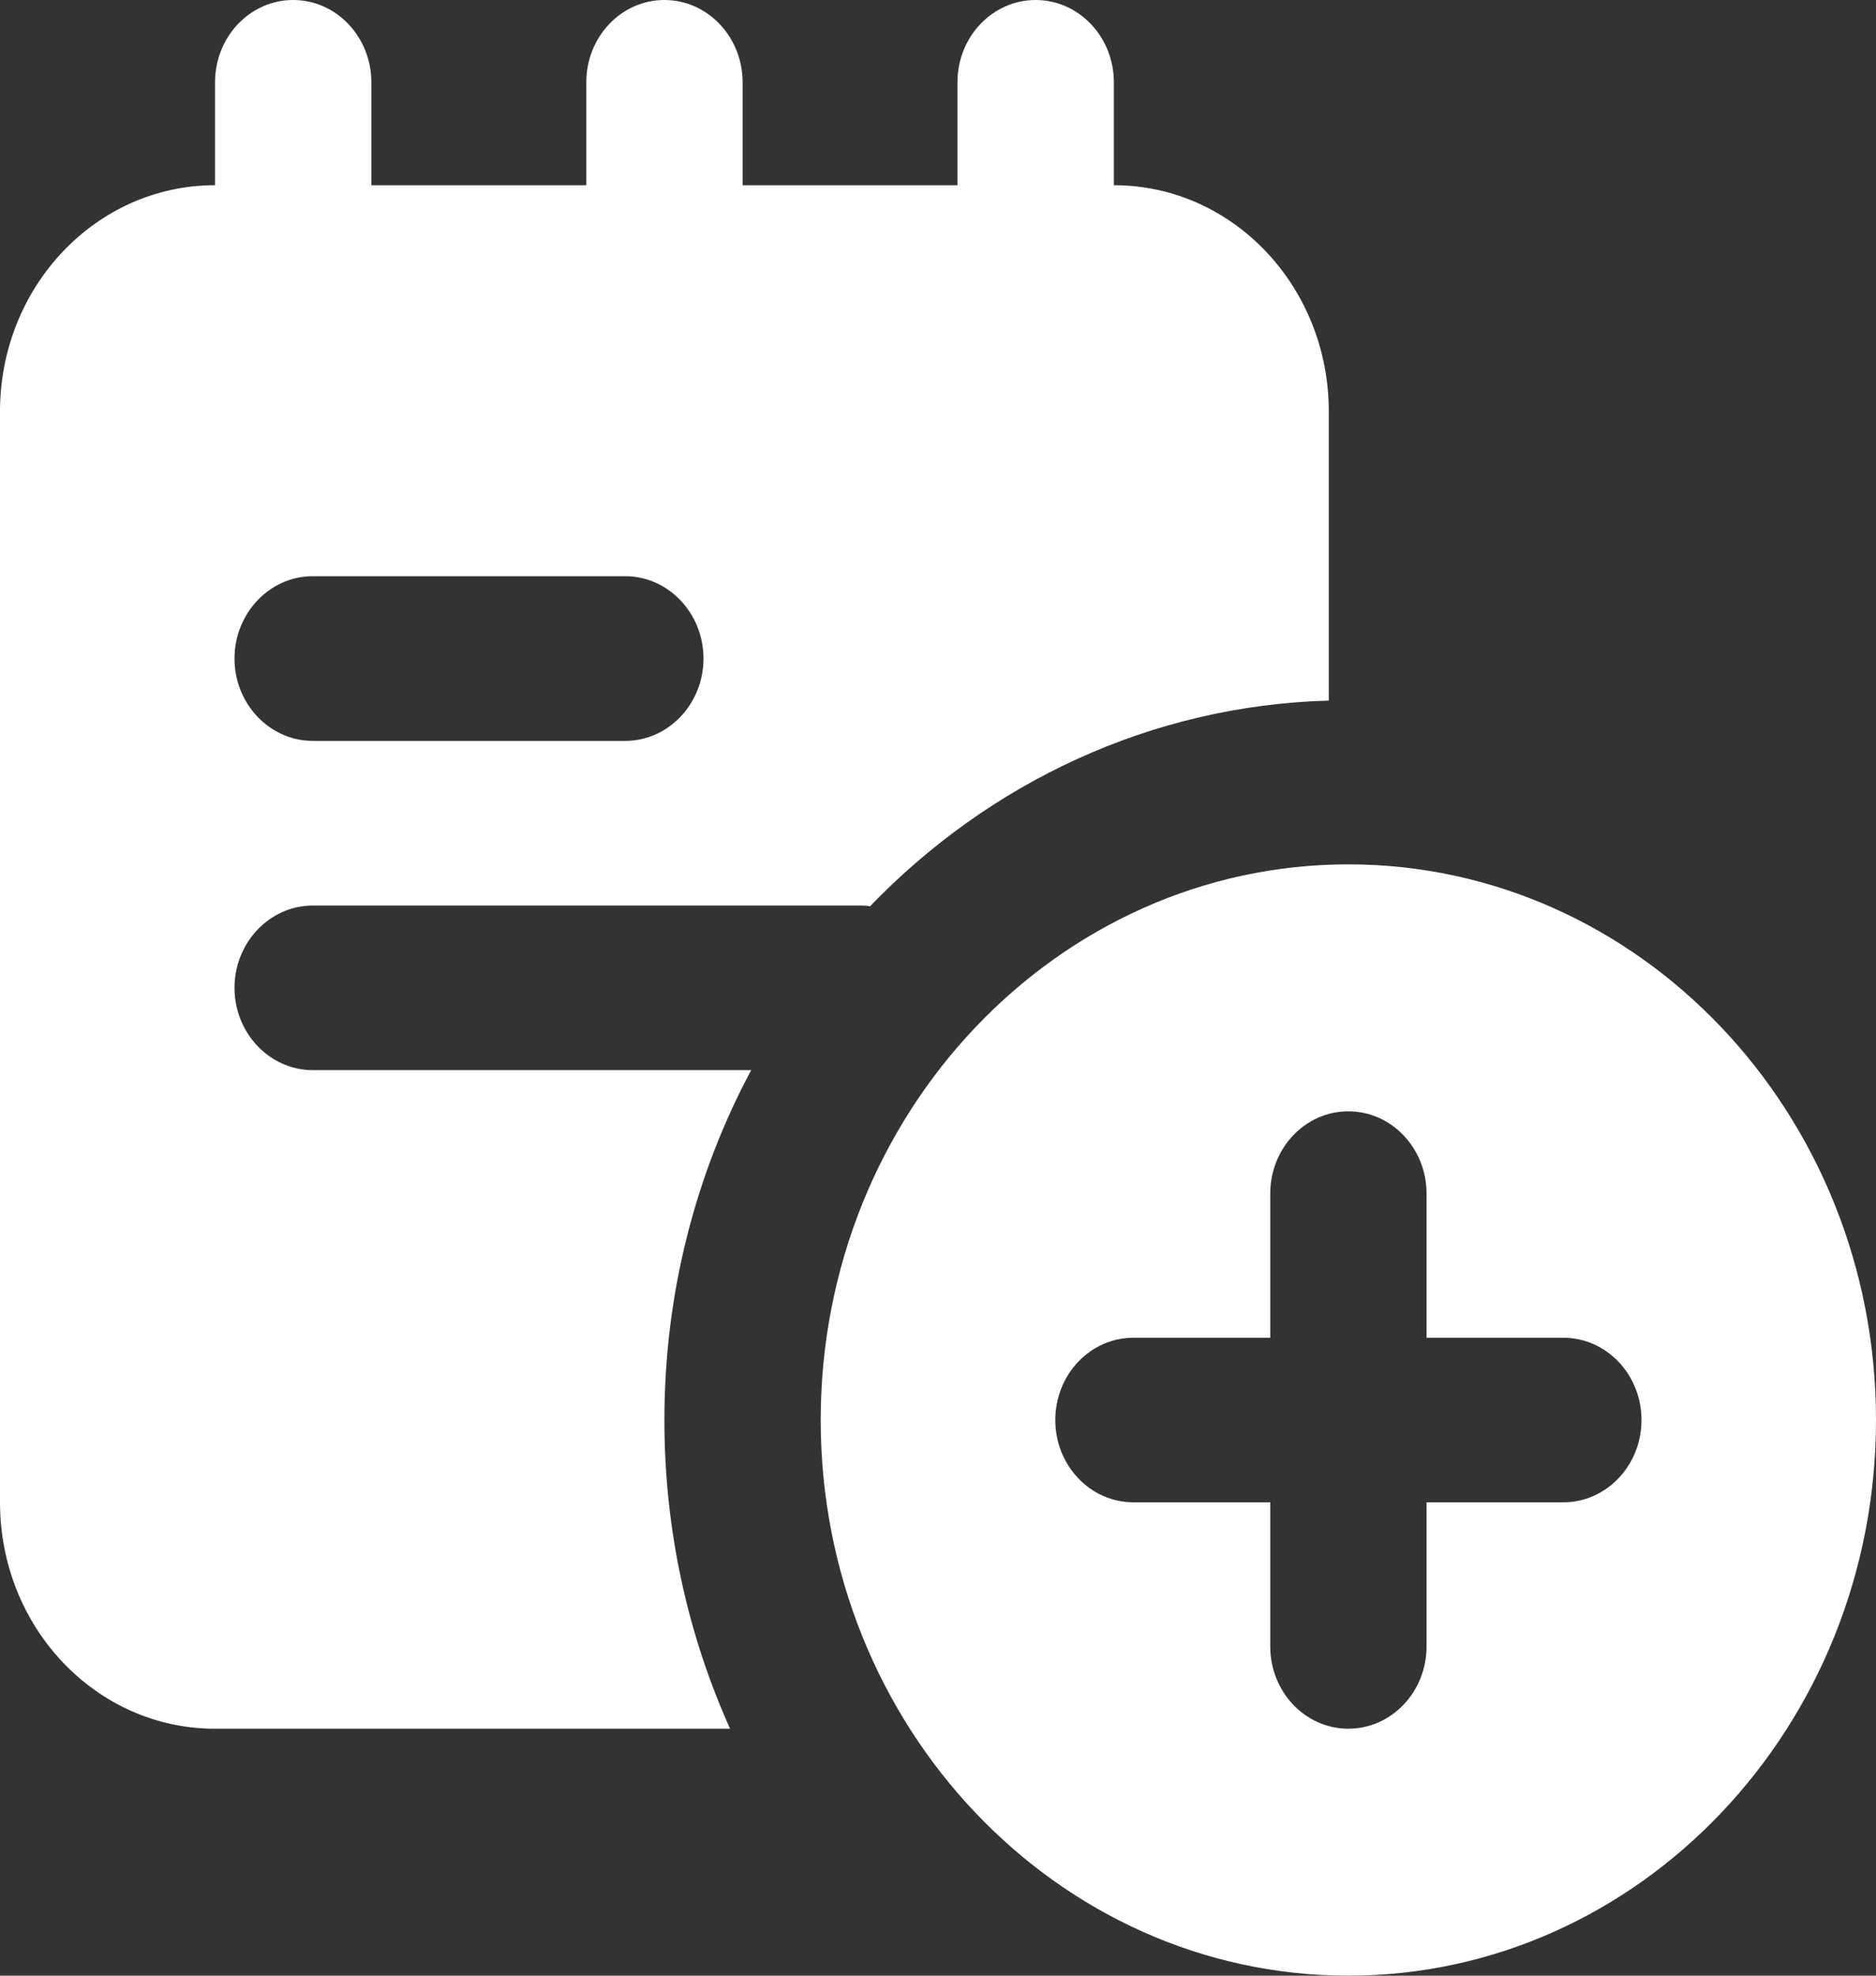
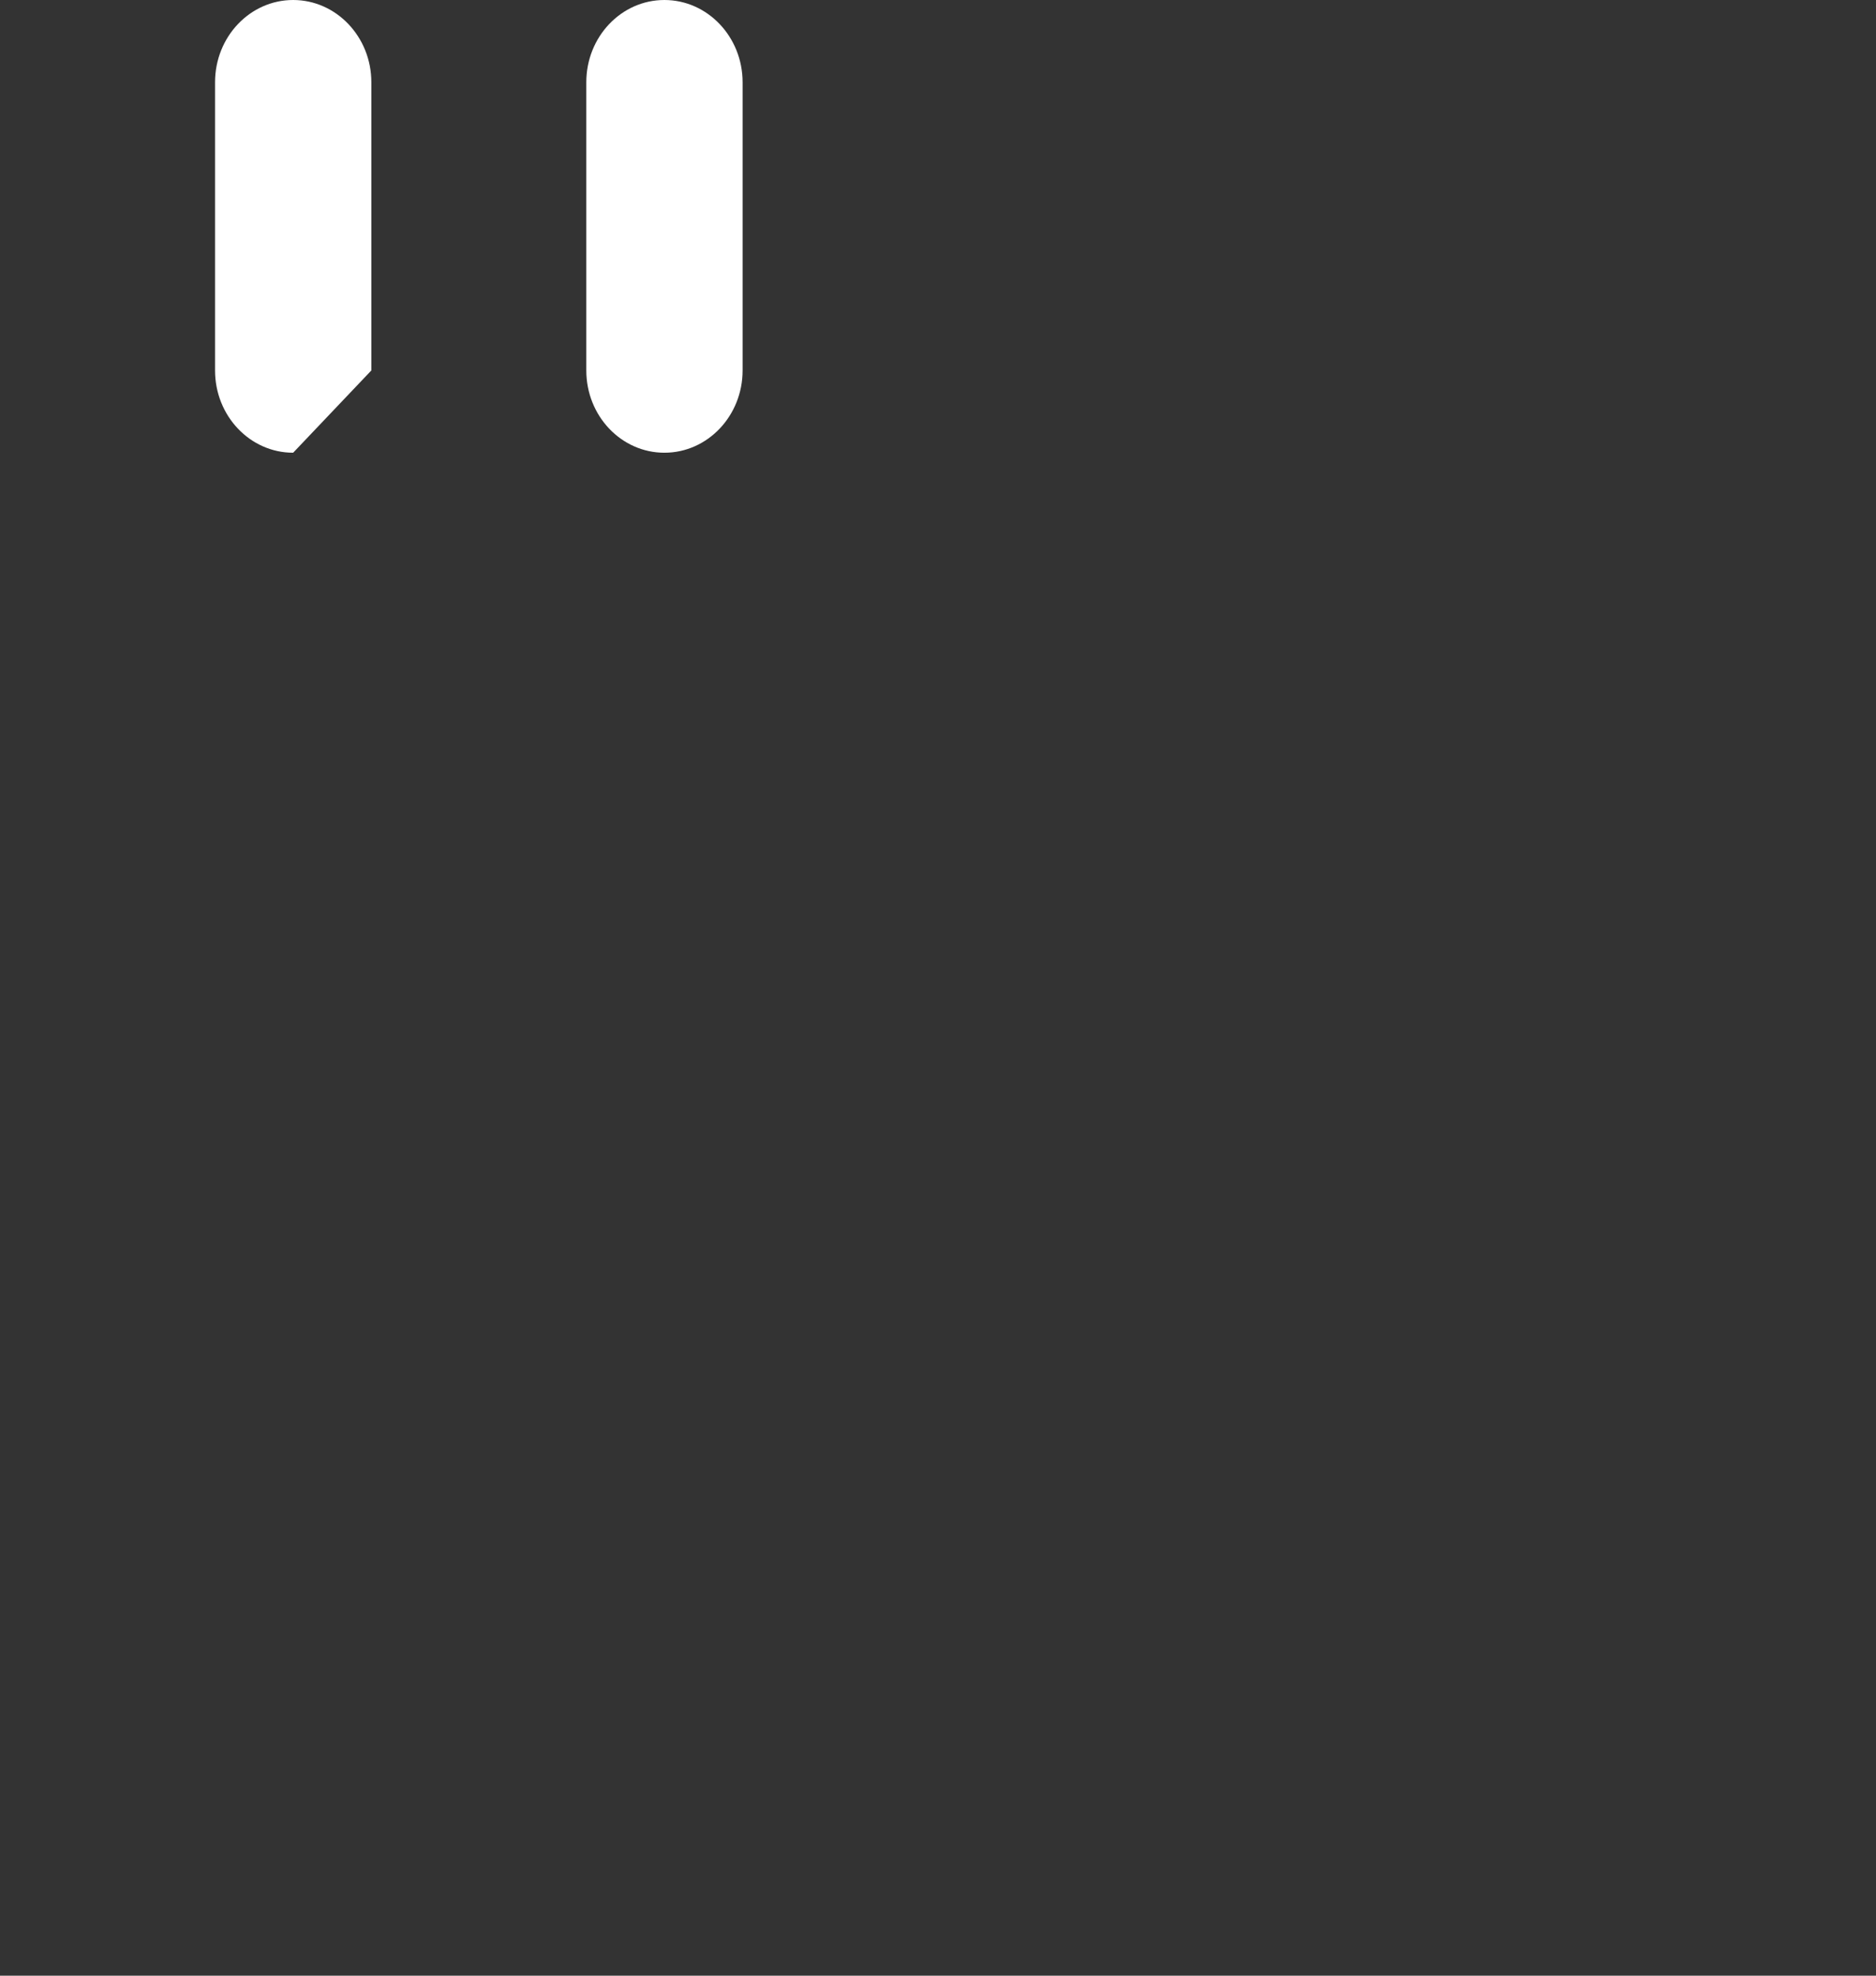
<svg xmlns="http://www.w3.org/2000/svg" width="19" height="20" viewBox="0 0 19 20" fill="none">
  <rect x="0" y="0" width="19" height="20" fill="#333333" stroke="none" />
  <g clip-path="url(#clip0_2004_46)">
-     <path d="M2.969 4.583C2.532 4.583 2.178 4.21 2.178 3.75V0.833C2.178 0.373 2.532 0 2.969 0C3.406 0 3.761 0.373 3.761 0.833V3.75C3.761 4.21 3.406 4.583 2.969 4.583Z" fill="white" />
+     <path d="M2.969 4.583C2.532 4.583 2.178 4.21 2.178 3.75V0.833C2.178 0.373 2.532 0 2.969 0C3.406 0 3.761 0.373 3.761 0.833V3.75Z" fill="white" />
    <path d="M6.729 4.583C6.292 4.583 5.938 4.21 5.938 3.75V0.833C5.938 0.373 6.292 0 6.729 0C7.166 0 7.521 0.373 7.521 0.833V3.75C7.521 4.21 7.166 4.583 6.729 4.583Z" fill="white" />
-     <path d="M10.489 4.583C10.052 4.583 9.697 4.21 9.697 3.75V0.833C9.697 0.373 10.052 0 10.489 0C10.926 0 11.281 0.373 11.281 0.833V3.75C11.281 4.21 10.926 4.583 10.489 4.583Z" fill="white" />
-     <path d="M11.281 1.875H2.177C0.974 1.875 0 2.9 0 4.167V15.208C0 16.475 0.974 17.5 2.177 17.5H7.394C6.967 16.55 6.729 15.492 6.729 14.375C6.729 13.092 7.046 11.883 7.608 10.833H3.167C2.731 10.833 2.375 10.458 2.375 10C2.375 9.542 2.731 9.167 3.167 9.167H8.708C8.74 9.167 8.78 9.167 8.811 9.175C10.015 7.925 11.653 7.142 13.458 7.092V4.167C13.458 2.9 12.485 1.875 11.281 1.875ZM6.333 7.5H3.167C2.731 7.5 2.375 7.125 2.375 6.667C2.375 6.208 2.731 5.833 3.167 5.833H6.333C6.769 5.833 7.125 6.208 7.125 6.667C7.125 7.125 6.769 7.5 6.333 7.5Z" fill="white" />
-     <path d="M13.656 8.75C10.71 8.75 8.312 11.273 8.312 14.375C8.312 17.477 10.71 20 13.656 20C16.603 20 19 17.477 19 14.375C19 11.273 16.603 8.75 13.656 8.75ZM15.833 15.208H14.448V16.667C14.448 17.127 14.093 17.5 13.656 17.5C13.219 17.5 12.865 17.127 12.865 16.667V15.208H11.479C11.042 15.208 10.688 14.835 10.688 14.375C10.688 13.915 11.042 13.542 11.479 13.542H12.865V12.083C12.865 11.623 13.219 11.25 13.656 11.25C14.093 11.25 14.448 11.623 14.448 12.083V13.542H15.833C16.27 13.542 16.625 13.915 16.625 14.375C16.625 14.835 16.27 15.208 15.833 15.208Z" fill="white" />
  </g>
  <defs>
    <clipPath id="clip0_2004_46">
      <rect width="19" height="20" fill="white" />
    </clipPath>
  </defs>
</svg>